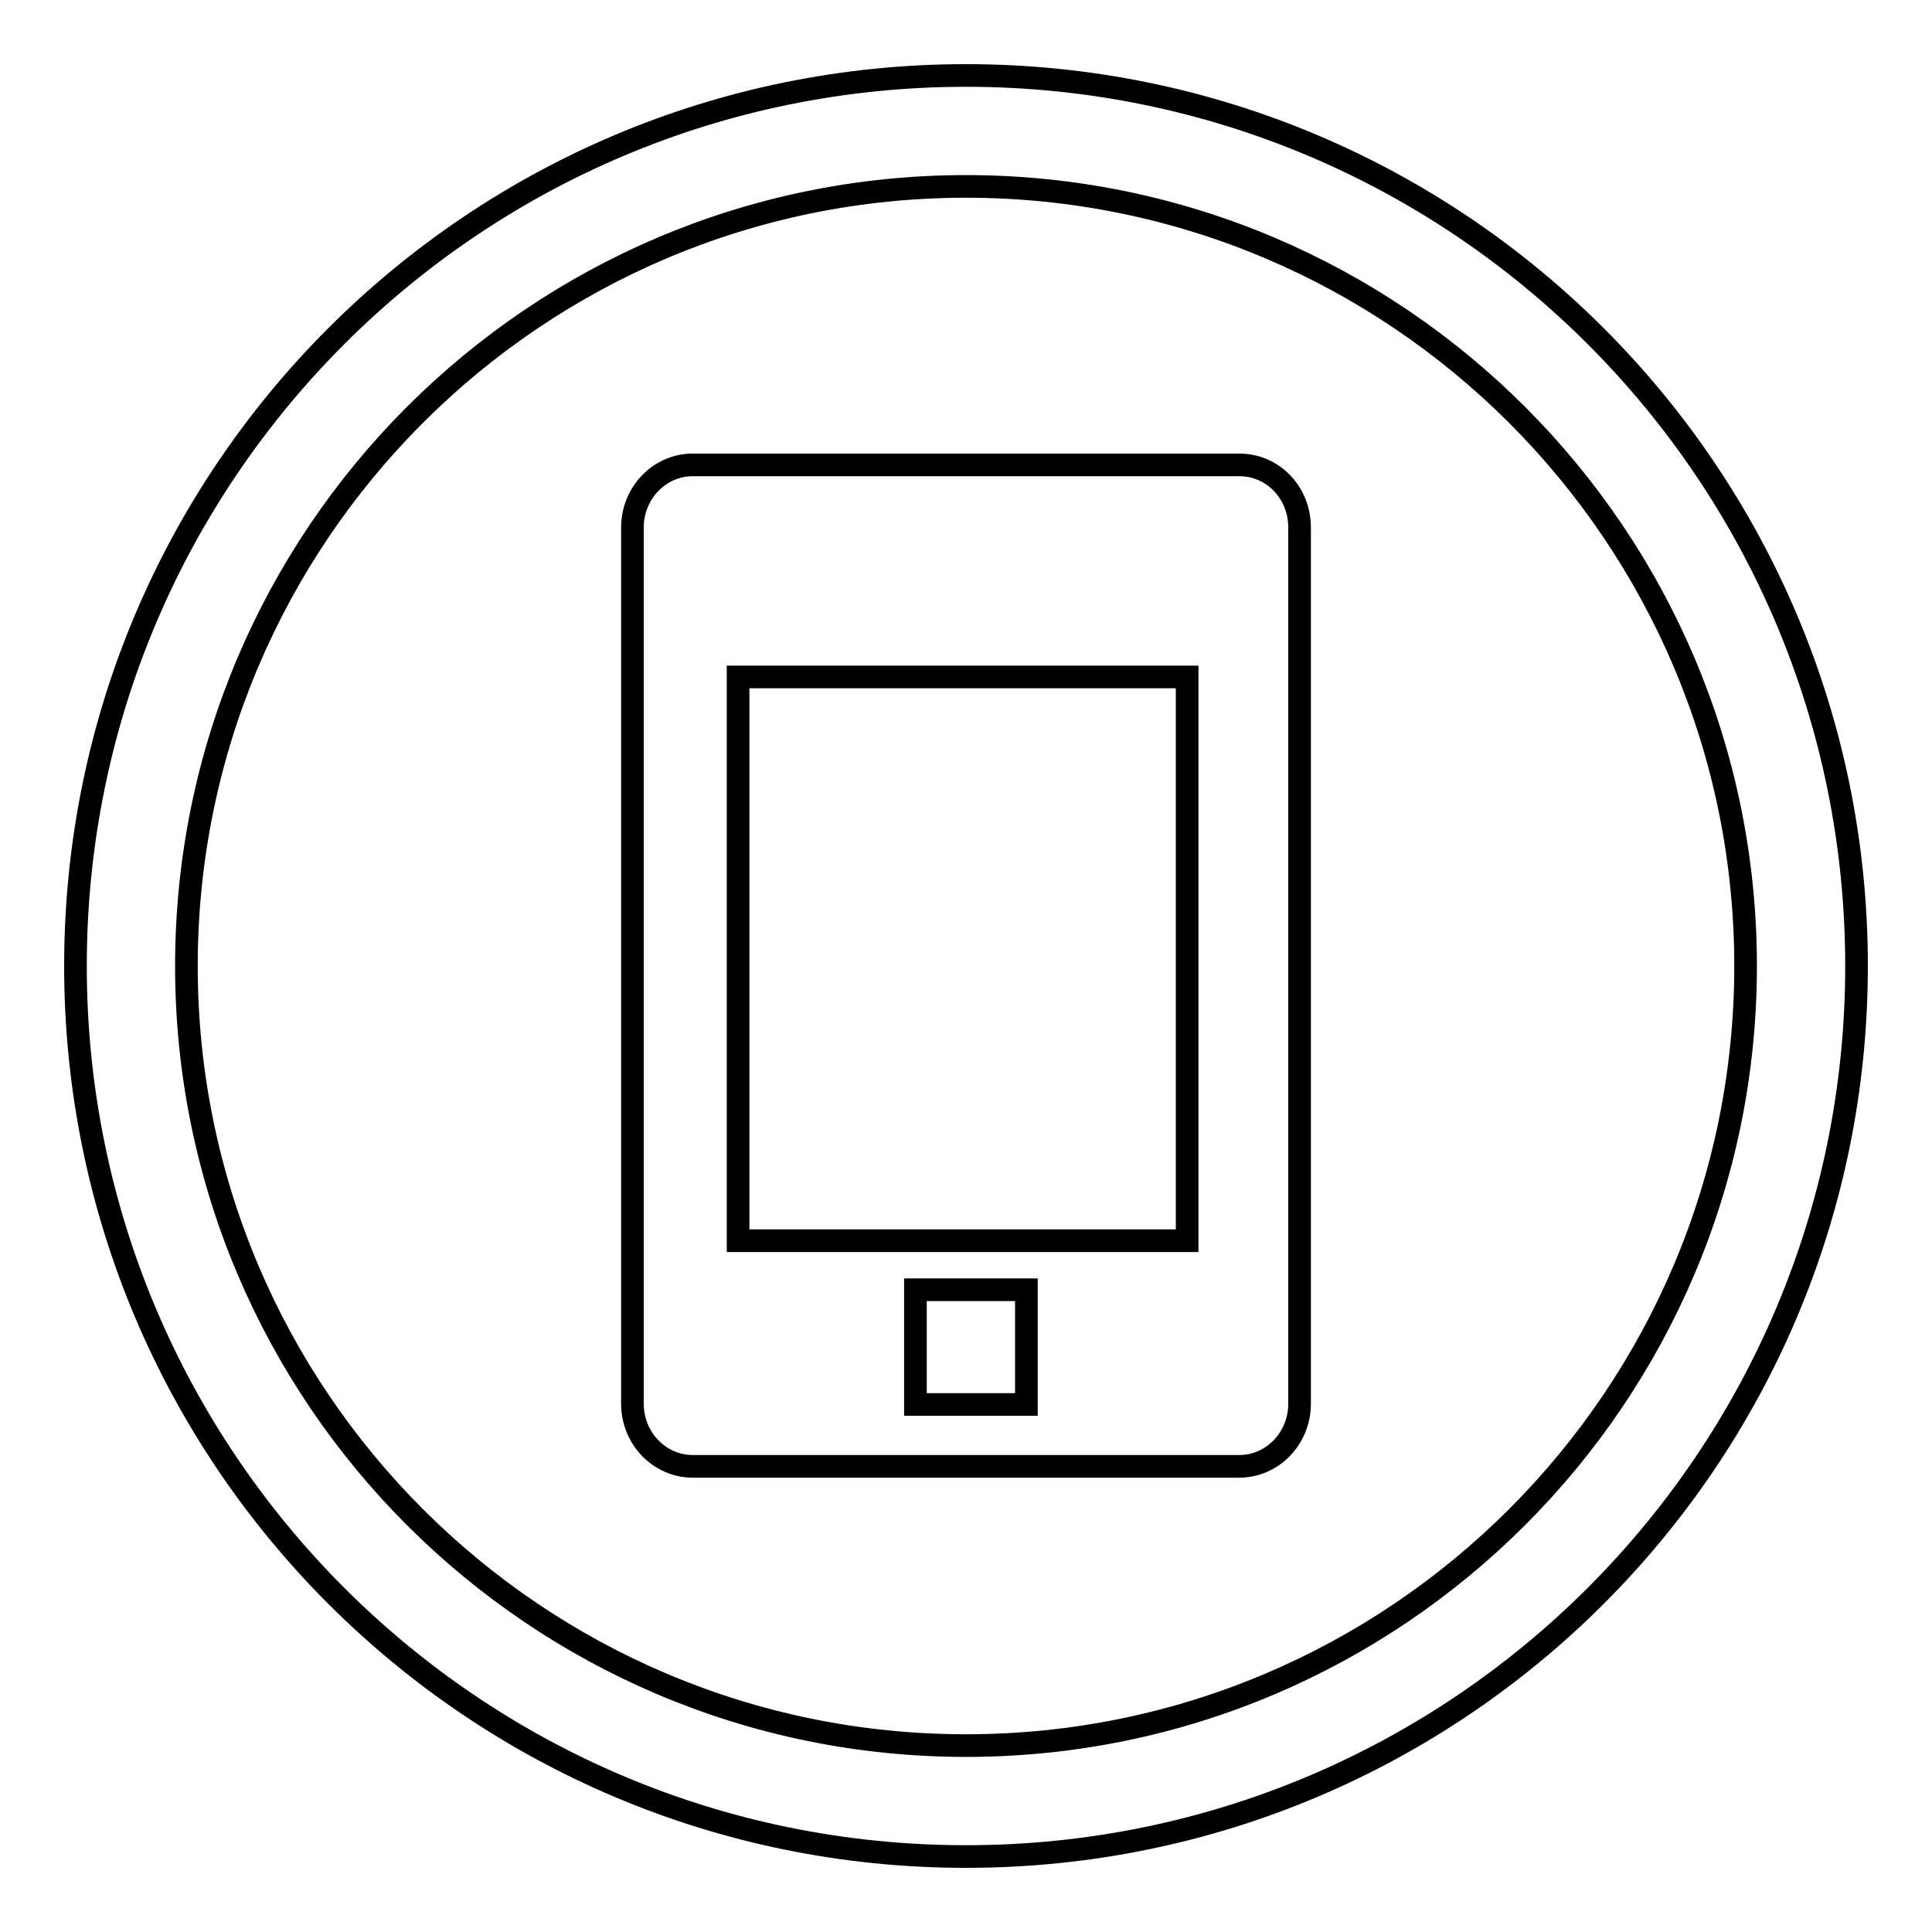
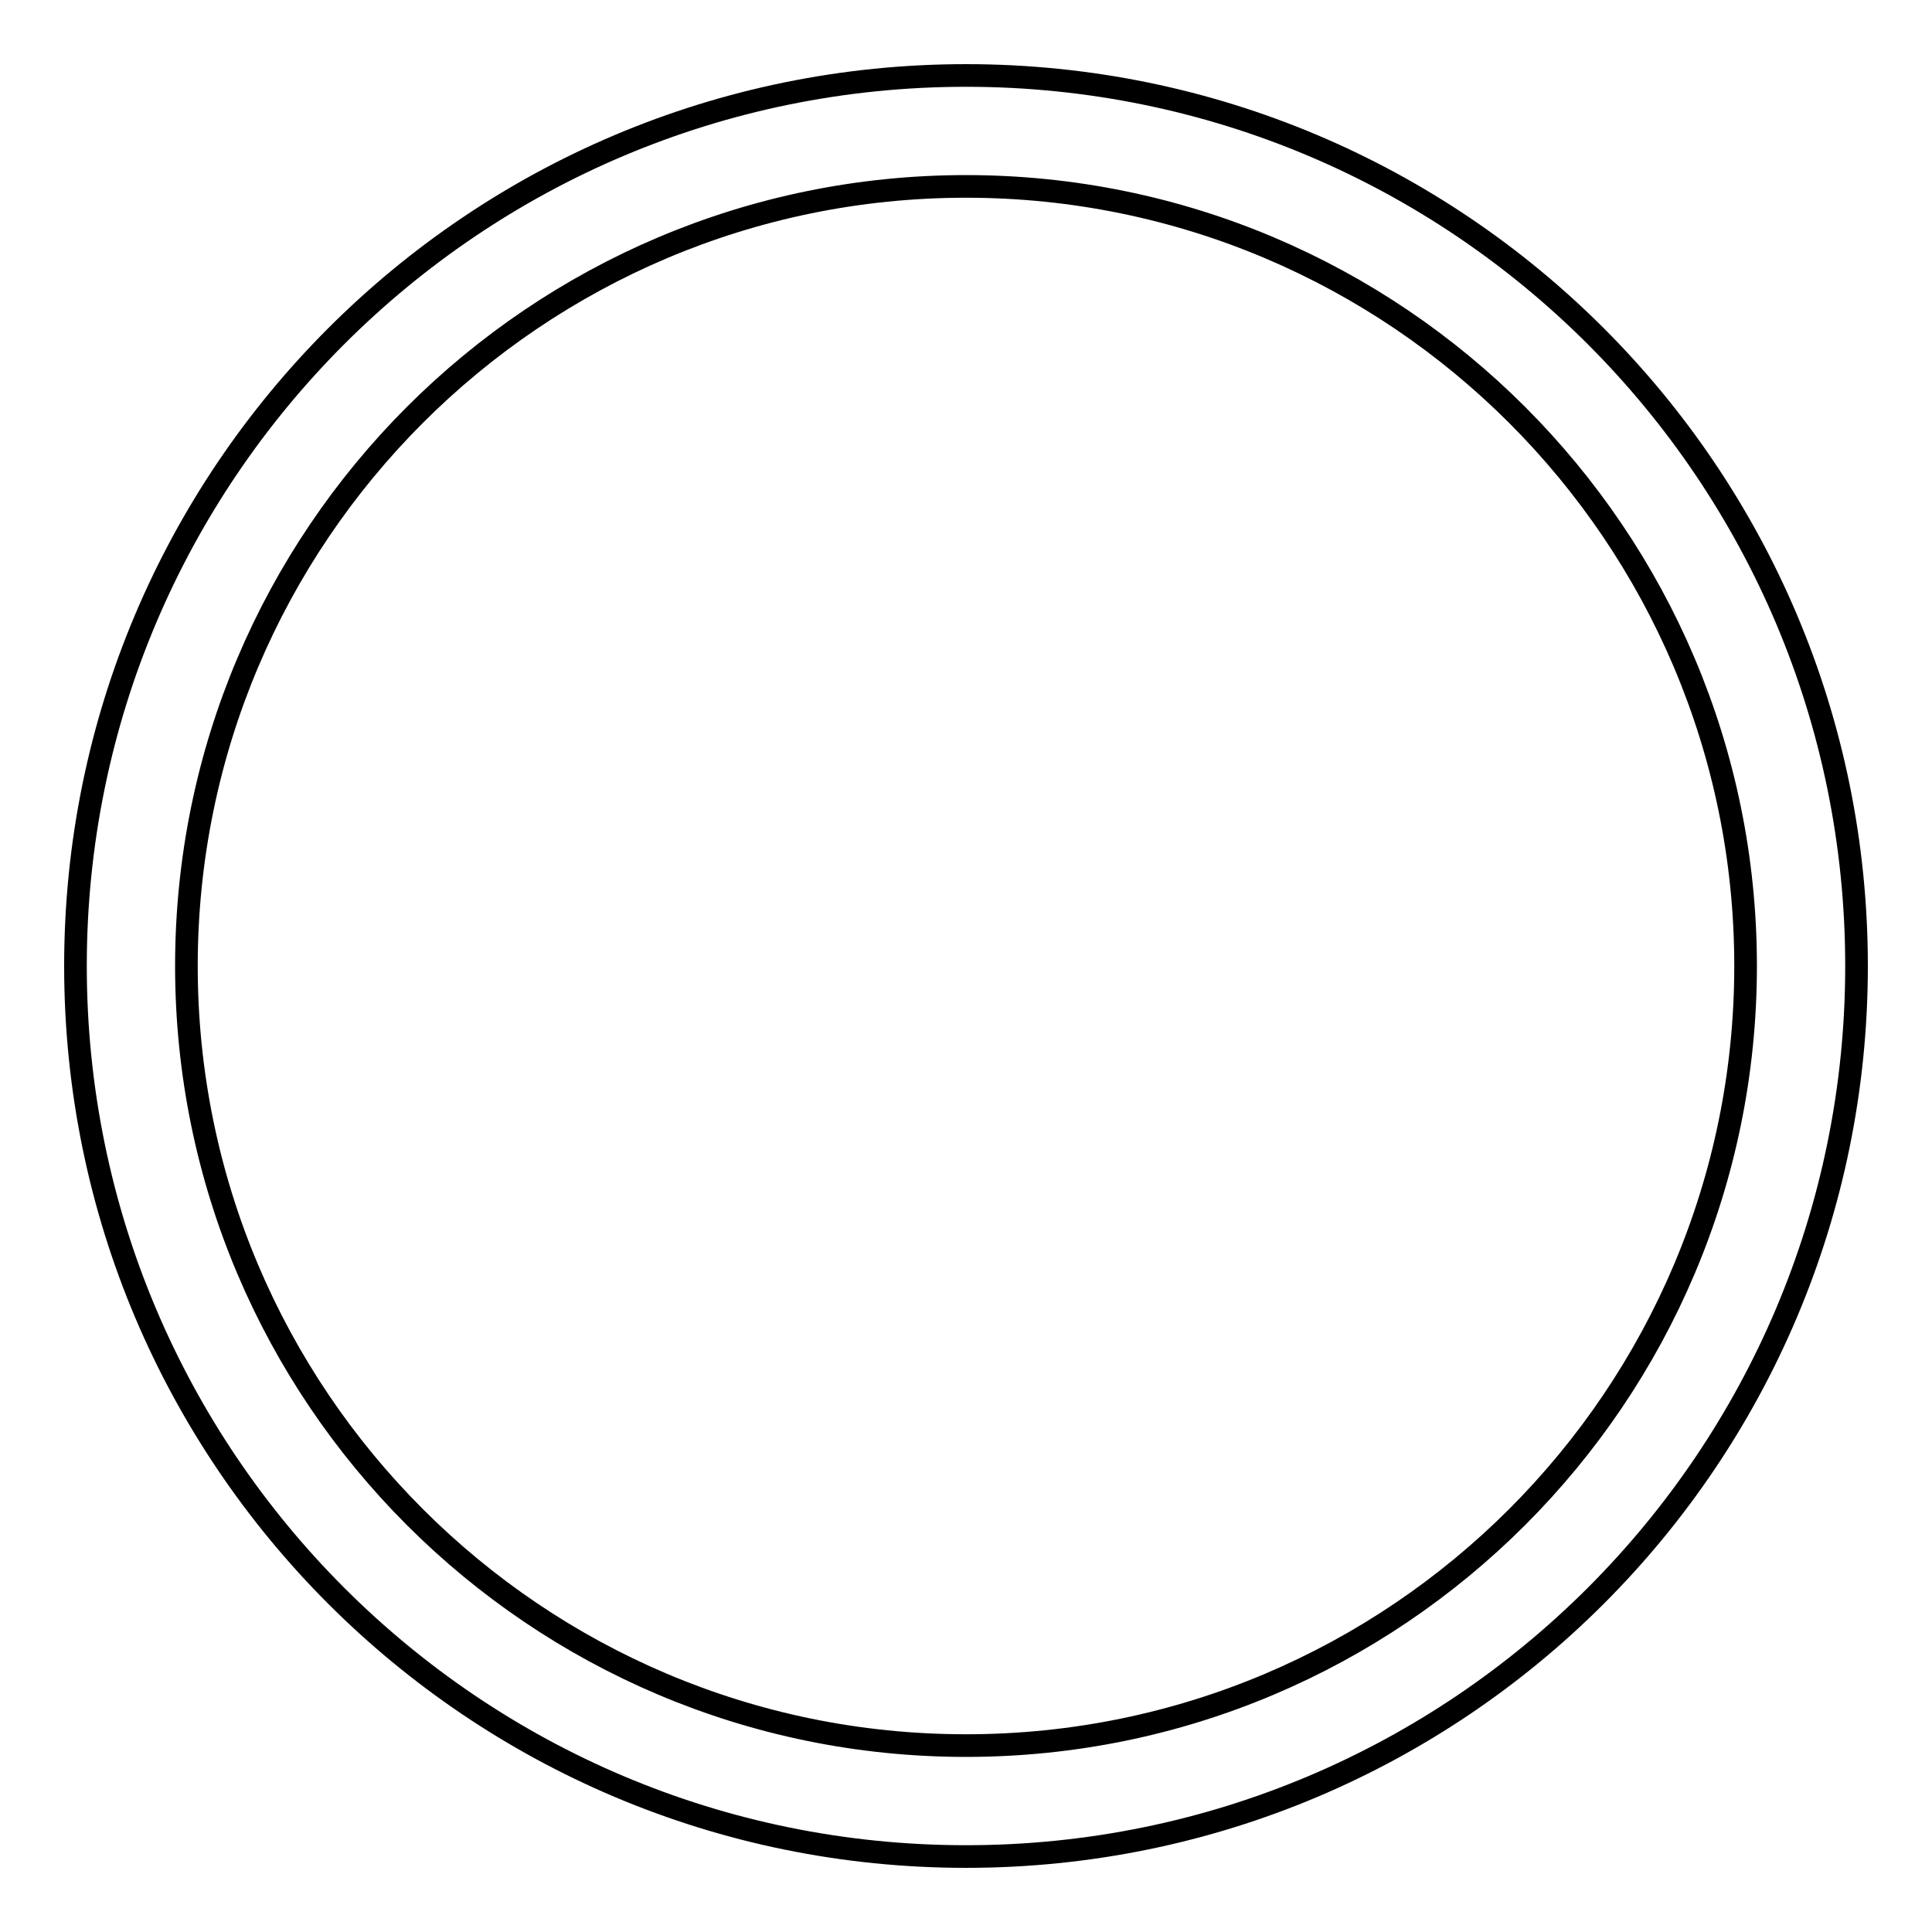
<svg xmlns="http://www.w3.org/2000/svg" version="1.1" x="0px" y="0px" viewBox="0 0 256 256" enable-background="new 0 0 256 256" xml:space="preserve">
  <g>
    <g>
      <path stroke-width="3" fill-opacity="0" stroke="#000000" d="M128,10C62.8,10,10,62.8,10,128c0,65.2,52.8,118,118,118c65.2,0,118-52.8,118-118C246,62.8,193.2,10,128,10z M128,231.3C71,231.3,24.7,185,24.7,128C24.7,71,71,24.7,128,24.7S231.3,71,231.3,128C231.3,185,185,231.3,128,231.3z" />
-       <path stroke-width="3" fill-opacity="0" stroke="#000000" d="M164.2,61.6H91.8c-4.4,0-8,3.7-8,8.3v116.1c0,4.6,3.6,8.3,8,8.3h72.4c4.4,0,8-3.7,8-8.3V69.9C172.2,65.3,168.7,61.6,164.2,61.6z M136,186.1h-14.7v-15.2H136V186.1z M157.3,164.4H97.8V89.7h59.5V164.4z" />
    </g>
  </g>
</svg>